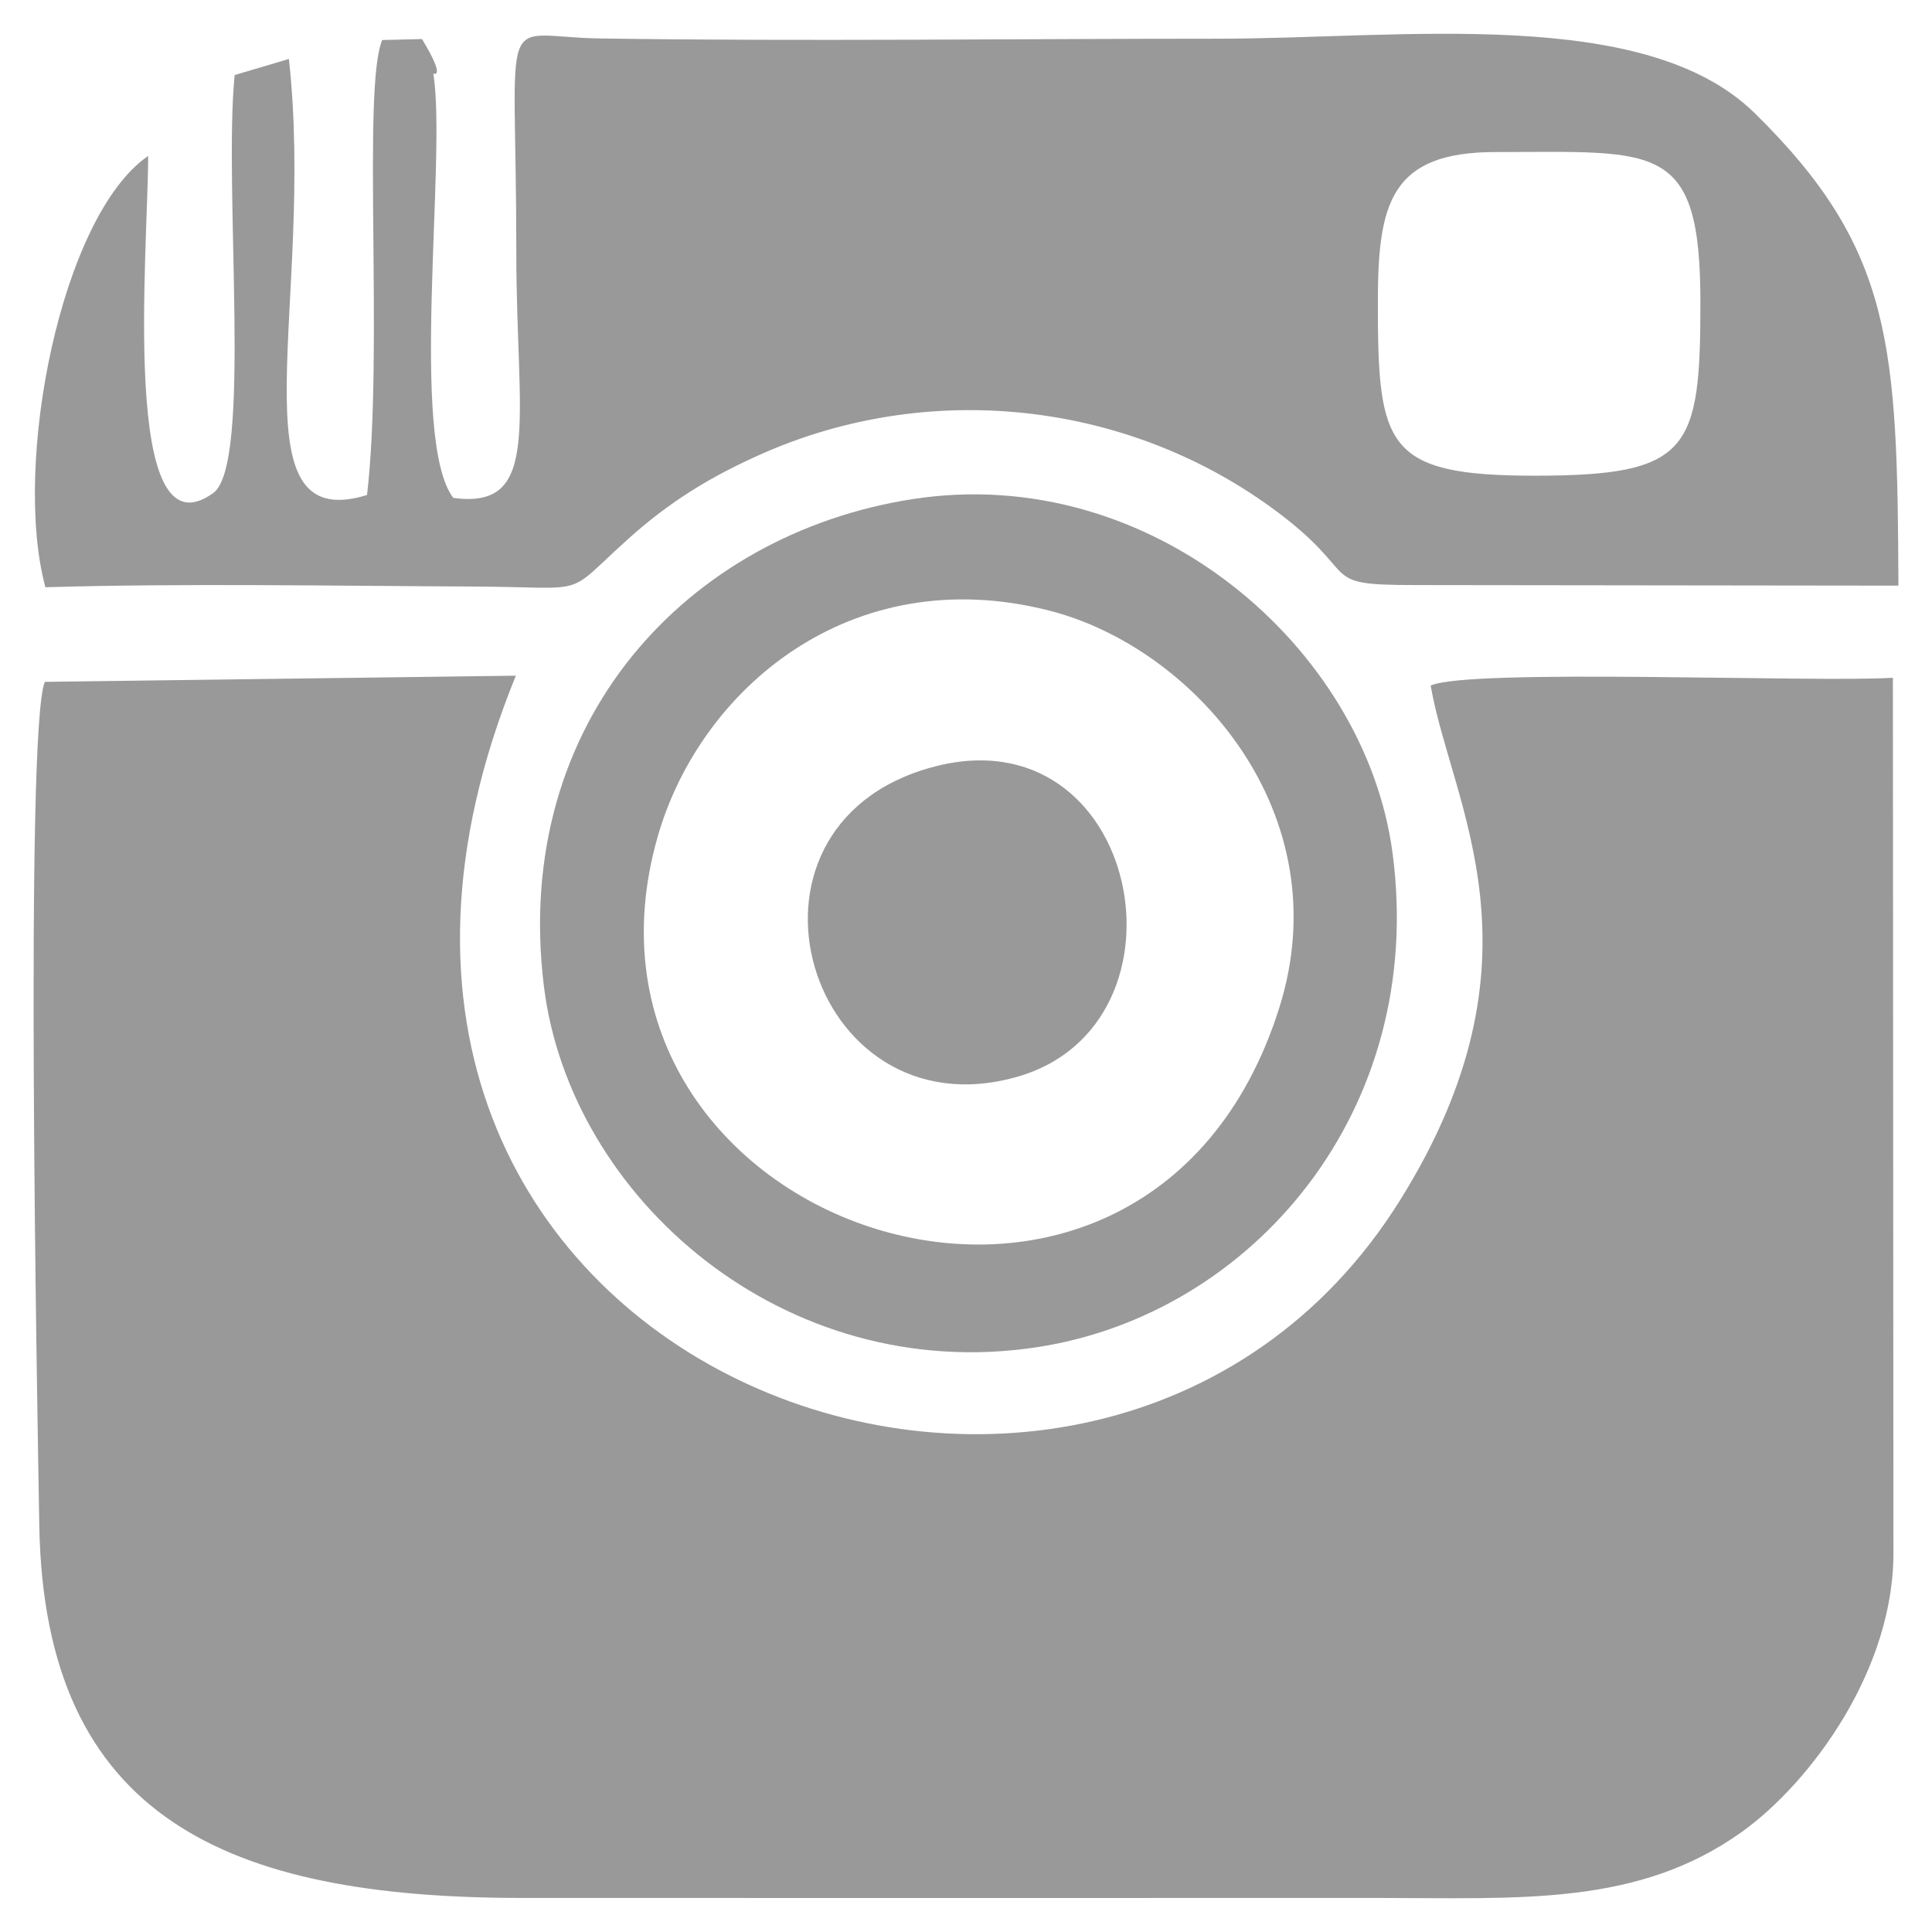
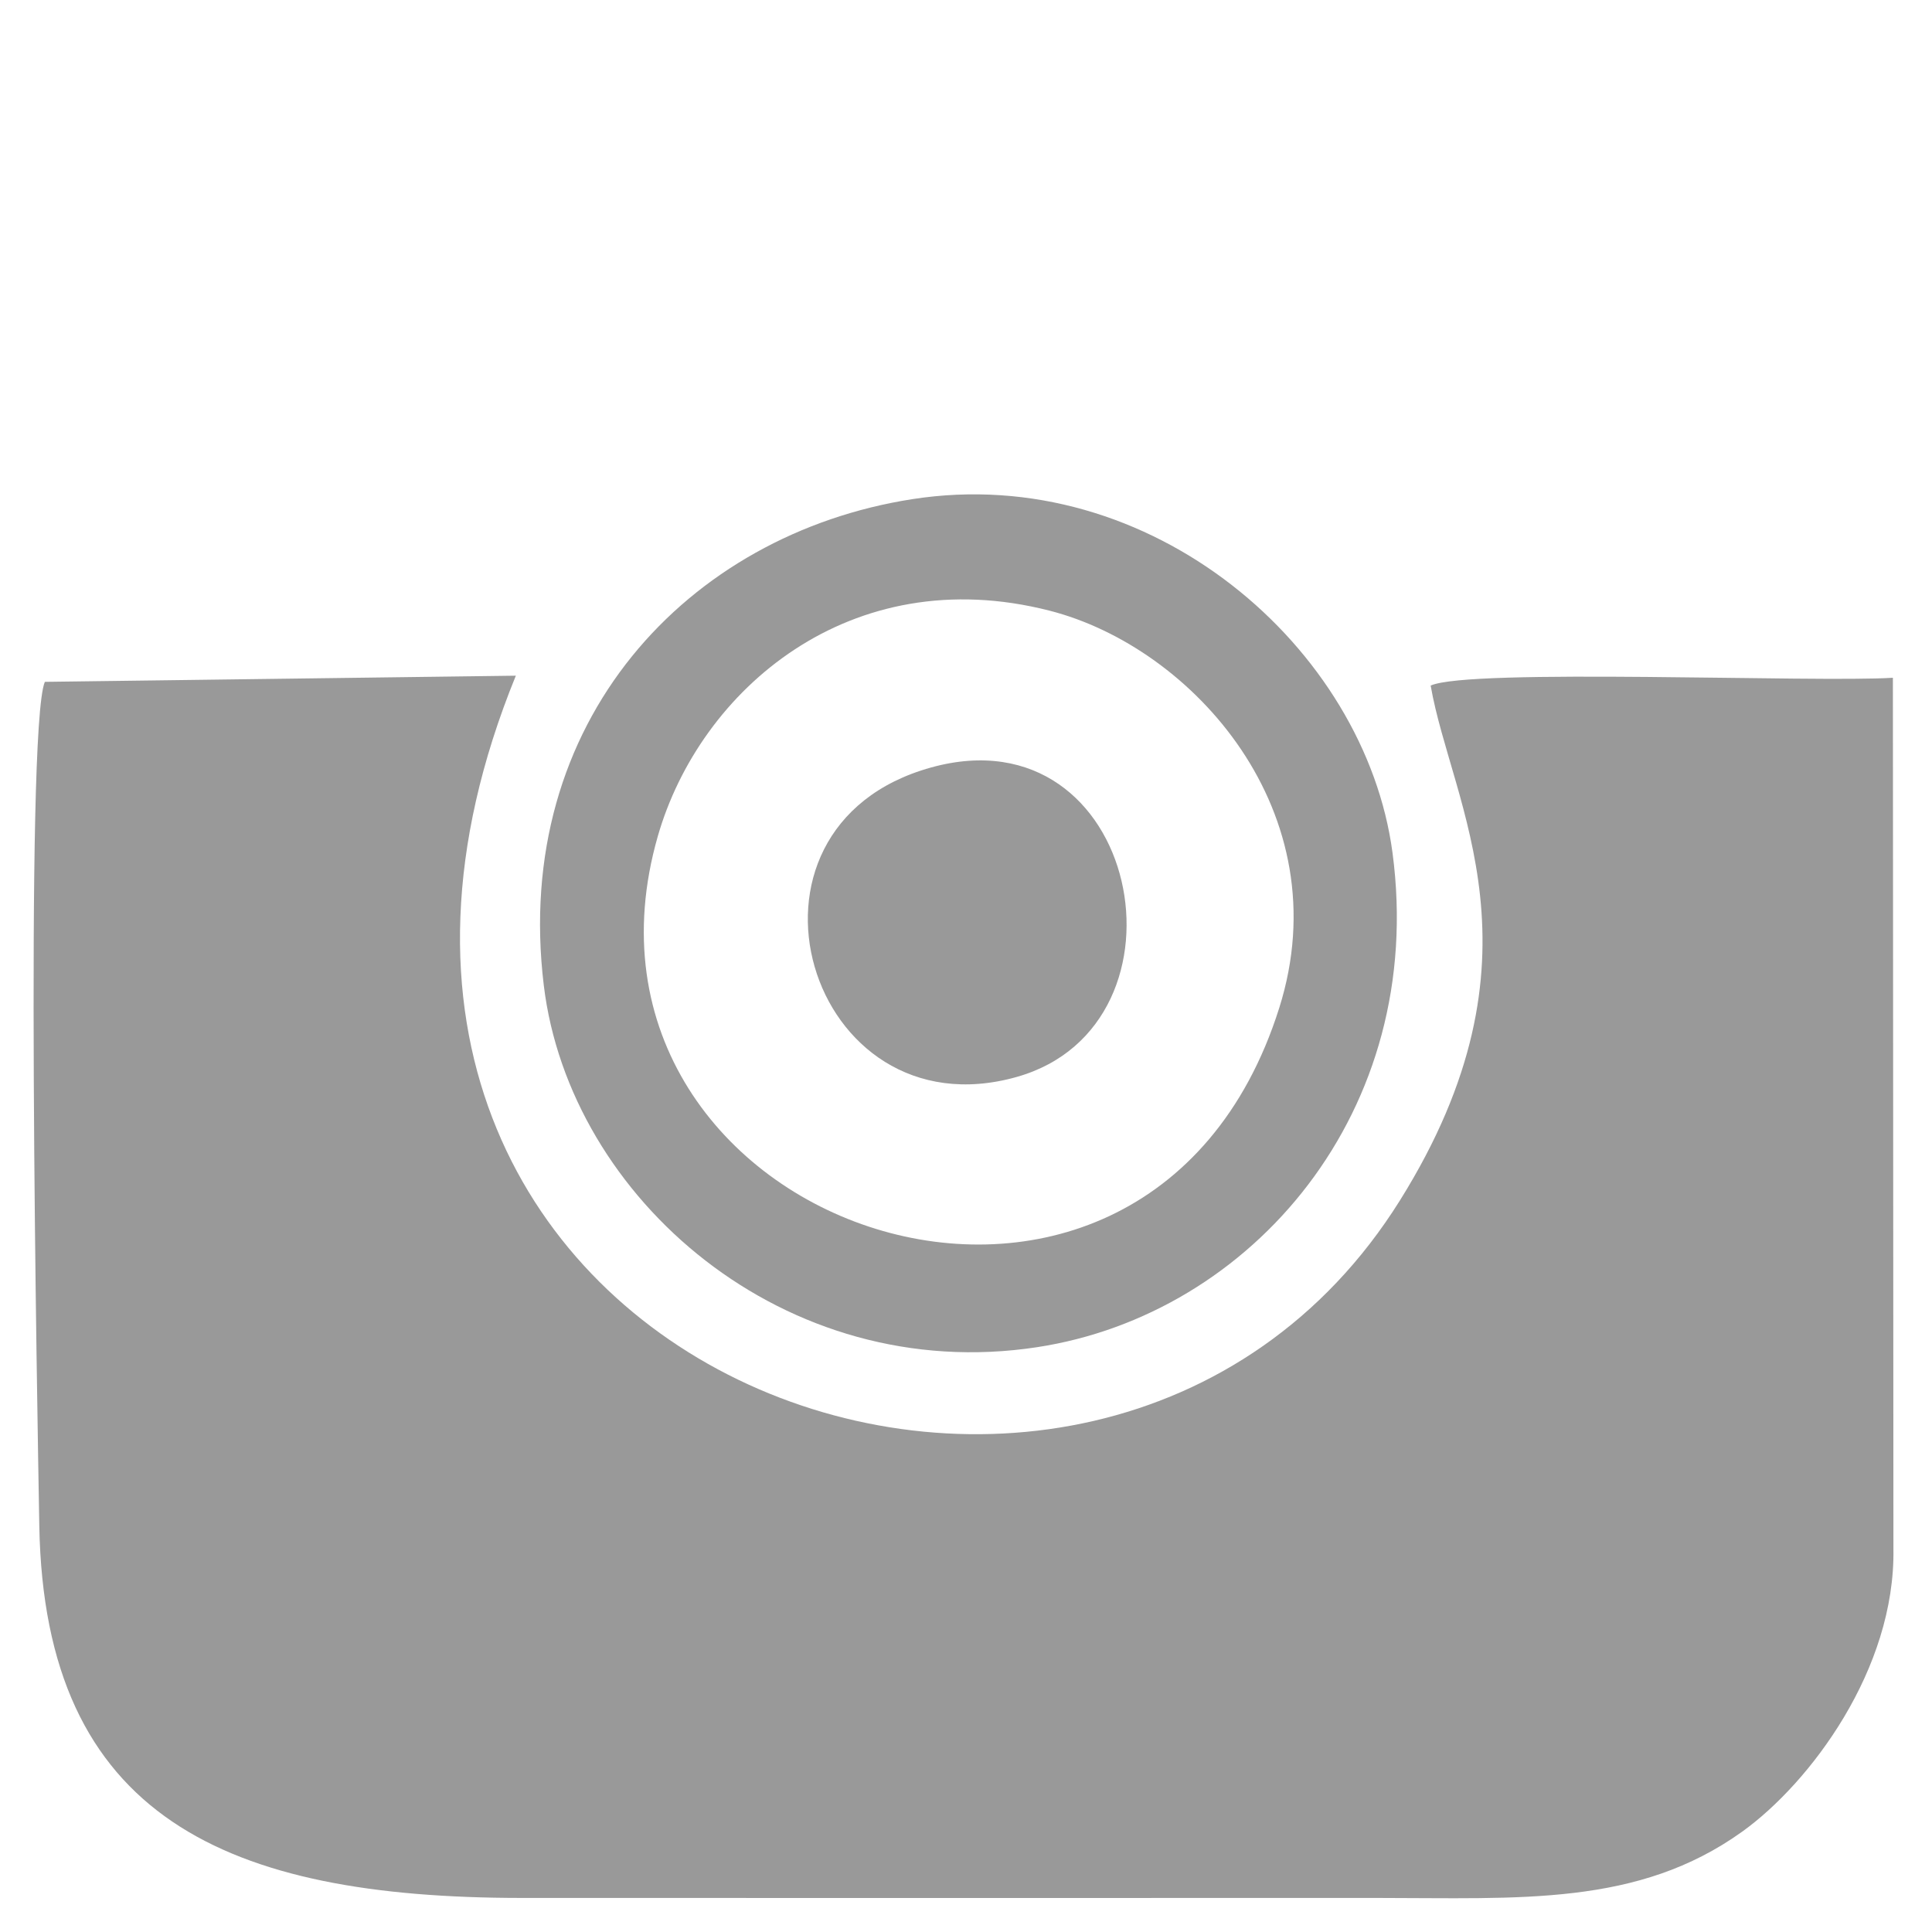
<svg xmlns="http://www.w3.org/2000/svg" xml:space="preserve" width="11.289mm" height="11.289mm" version="1.1" style="shape-rendering:geometricPrecision; text-rendering:geometricPrecision; image-rendering:optimizeQuality; fill-rule:evenodd; clip-rule:evenodd" viewBox="0 0 1128.88 1128.88">
  <defs>
    <style type="text/css">
   
    .fil0 {fill:none}
    .fil1 {fill:#999999}
   
  </style>
  </defs>
  <g id="Layer_x0020_1">
-     <rect class="fil0" width="1128.88" height="1128.88" />
    <g id="_3081724172096">
      <path class="fil1" d="M1106.34 904.77l-0.31 -508.75c-45.52,2.89 -247.55,-5.69 -270.08,4.56 12.02,69.64 71.05,158.43 -18.02,300.93 -177.6,284.1 -681.28,97.17 -516.52,-306.7l-275.21 3.6c-11.76,27.71 -4.37,426.84 -3.24,492.94 2.94,171.24 110.24,217.52 281.68,217.63 166.51,0.1 333.03,-0.01 499.54,0 83.91,0.01 152.87,5.04 213.9,-38.81 39.33,-28.26 89.49,-94.65 88.26,-165.4z" />
-       <path class="fil1" d="M805.09 176.66c0,-57.85 7.38,-87.82 68.79,-87.82 94.28,0 119.68,-6.68 119.68,87.82 0,86.52 -6.26,101.23 -96.45,101.29 -87.77,0.05 -92.02,-17.09 -92.02,-101.29zm-540.26 114.24c-25.93,-34.42 -3.68,-199 -11.63,-247.89 0,-0.06 7.77,3.55 -6.64,-20.2l-23.25 0.59c-11.76,28.16 0.88,182.35 -8.85,265.83 -79.75,24.74 -30.16,-115.02 -45.66,-254.76l-31.69 9.38c-6.66,66.99 10.47,227.61 -12.51,244.22 -54.65,39.52 -38.04,-142.03 -38.04,-196.95 -50.99,35.07 -79.46,180.27 -60.04,252.01 81.76,-2.38 167.04,-0.77 249.11,-0.42 71.01,0.31 52.62,7.05 91.69,-28.04 23.28,-20.9 46.85,-35.8 78.07,-49.59 96.84,-42.79 211.11,-31.08 297.16,31.26 56.01,40.57 24.46,45.52 84.86,45.52l281.84 0.34c-0.57,-140.57 -3.19,-196.86 -84.07,-276.18 -64.24,-63 -206.29,-43.4 -313.94,-43.4 -119.8,0 -240.73,1.63 -360.39,-0.14 -61.24,-0.91 -49.17,-23.15 -49.17,125.13 0,97.81 15.3,150.53 -36.85,143.29z" />
      <path class="fil1" d="M747.43 589.06c-78.61,248.65 -428.91,128.77 -363.06,-100.48 24.56,-85.53 112.5,-161.53 228.87,-131.77 83.9,21.44 170.3,118.06 134.19,232.25zm-214.4 -297.4c-131,20.43 -234.05,129.82 -215.27,284.25 15.1,124.21 140.72,233.82 288.27,211.25 125.33,-19.17 227.77,-137.86 207.61,-288.99 -15.95,-119.56 -140.73,-228.33 -280.61,-206.51z" />
      <path class="fil1" d="M544.05 448.44c-126.17,34.97 -71.96,215.2 49.97,180.84 107.95,-30.43 72.19,-214.69 -49.97,-180.84z" />
    </g>
  </g>
</svg>